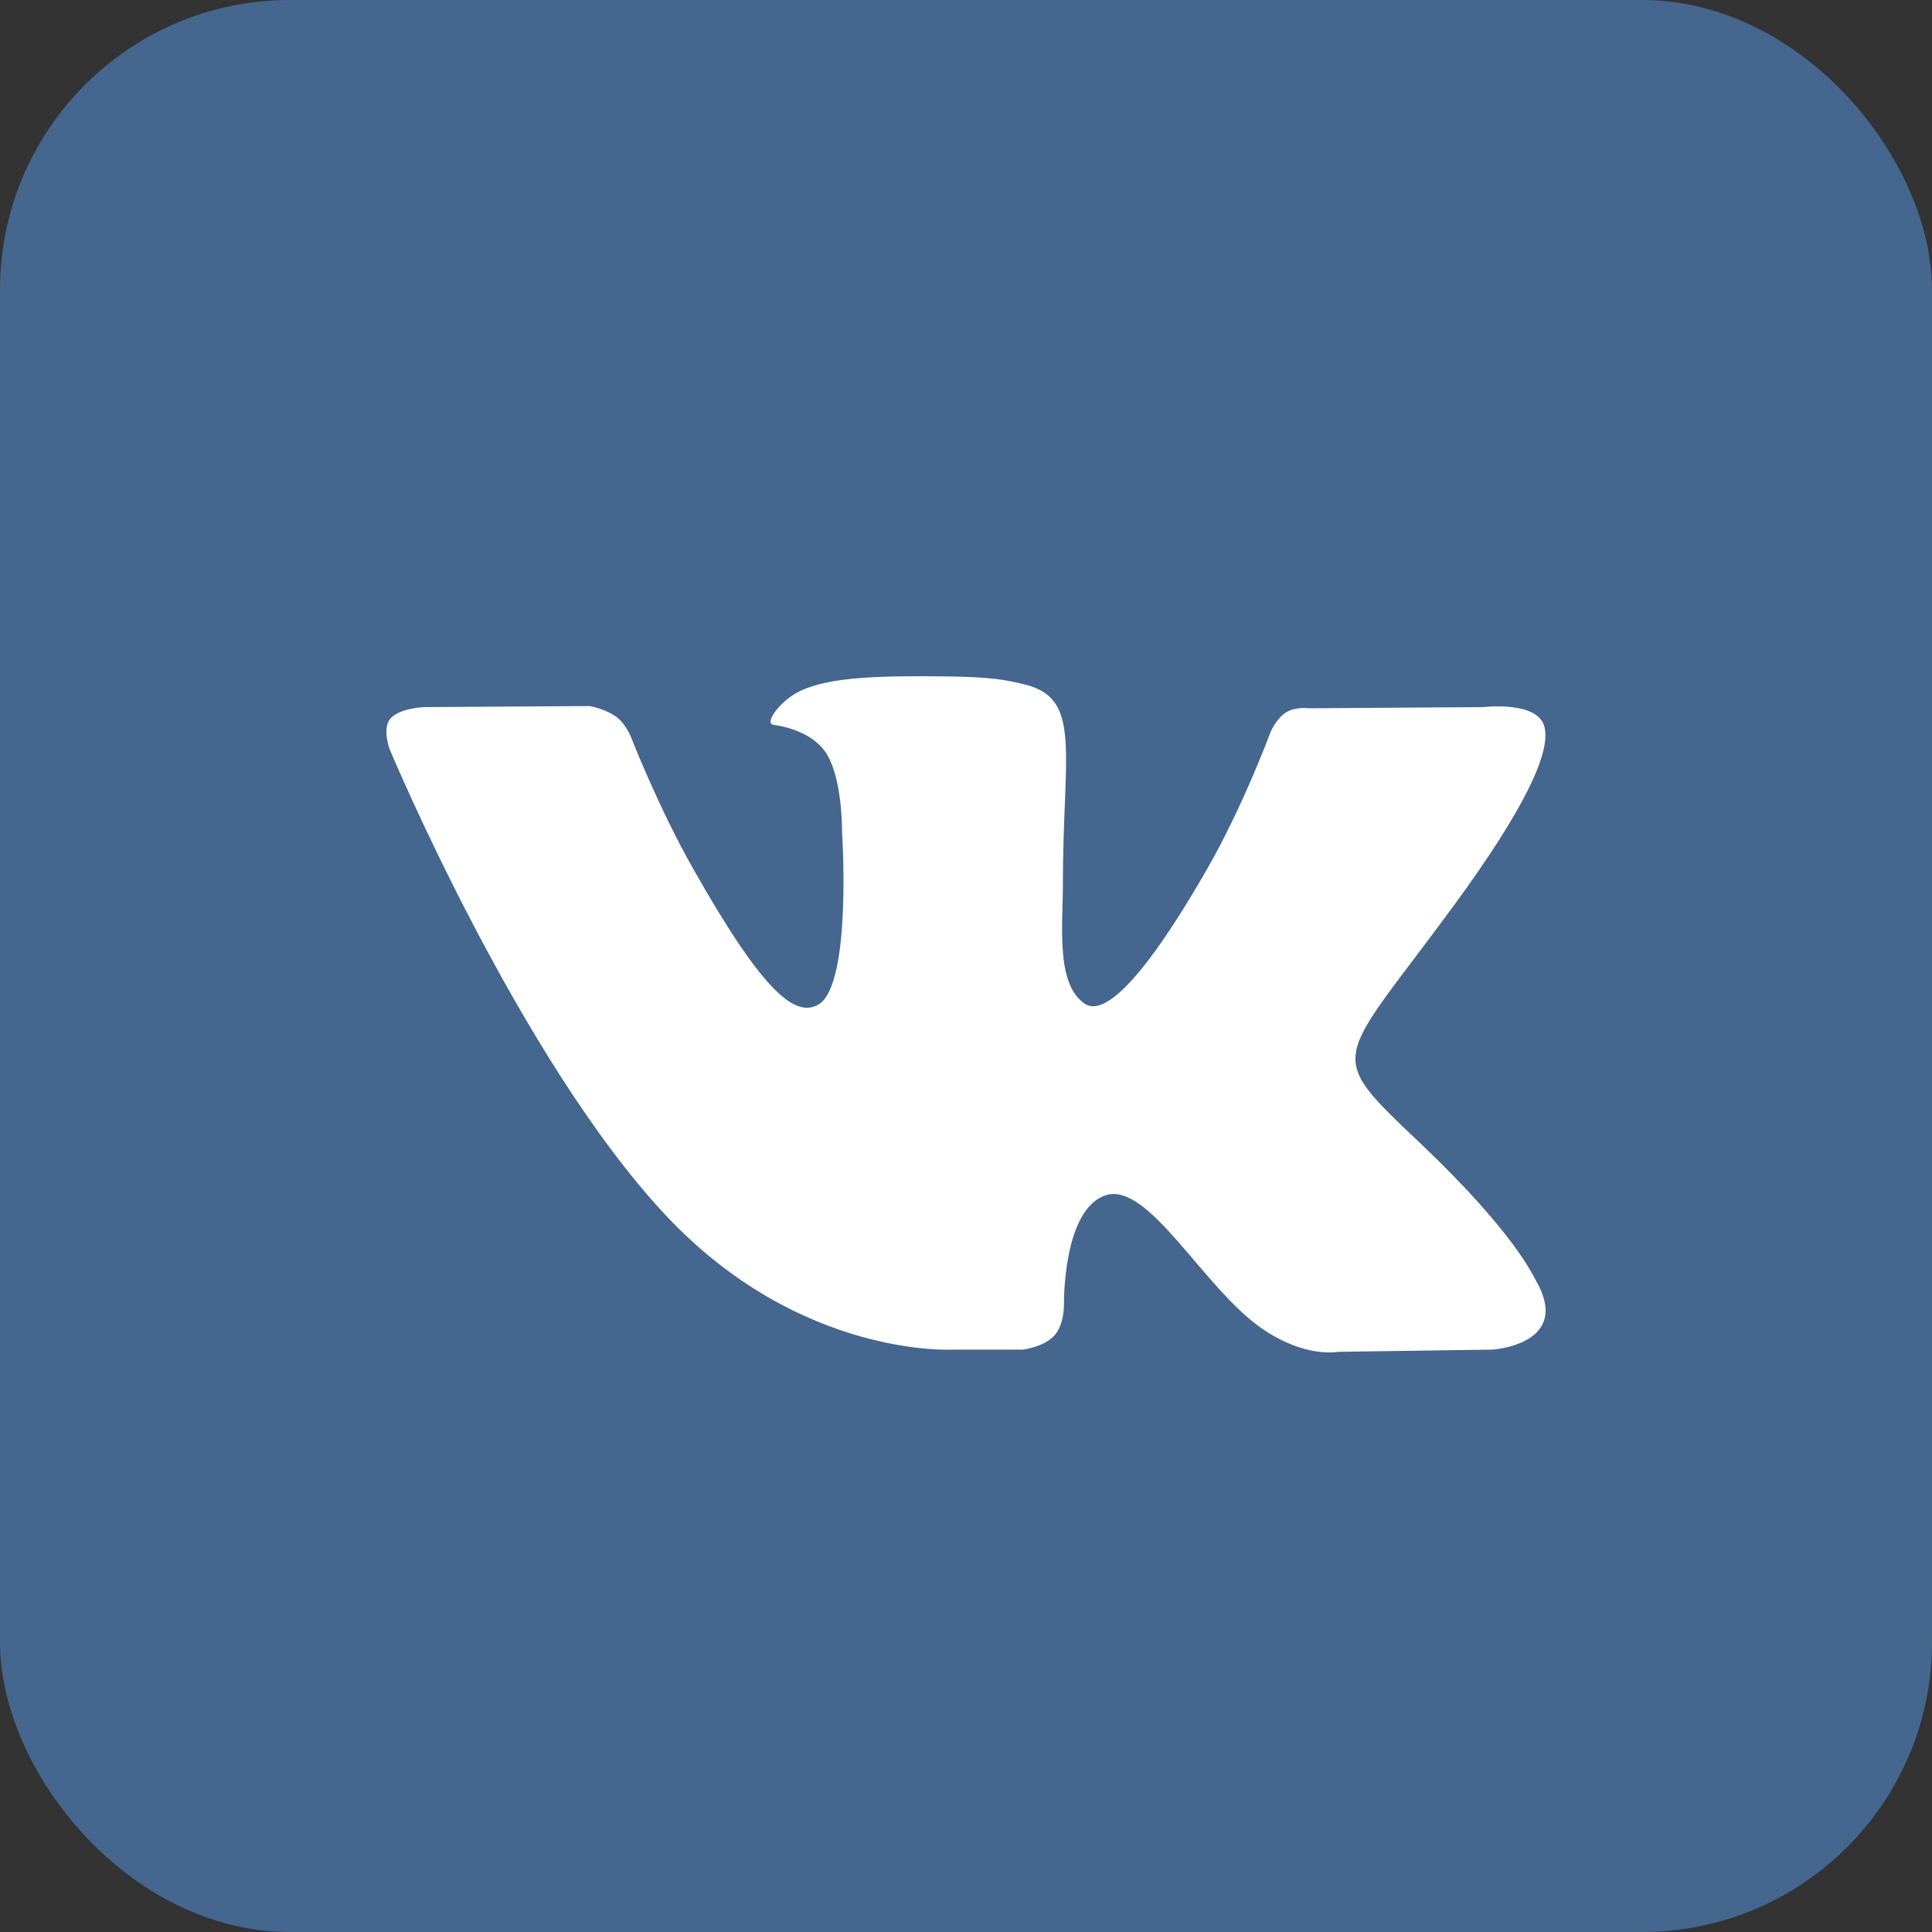
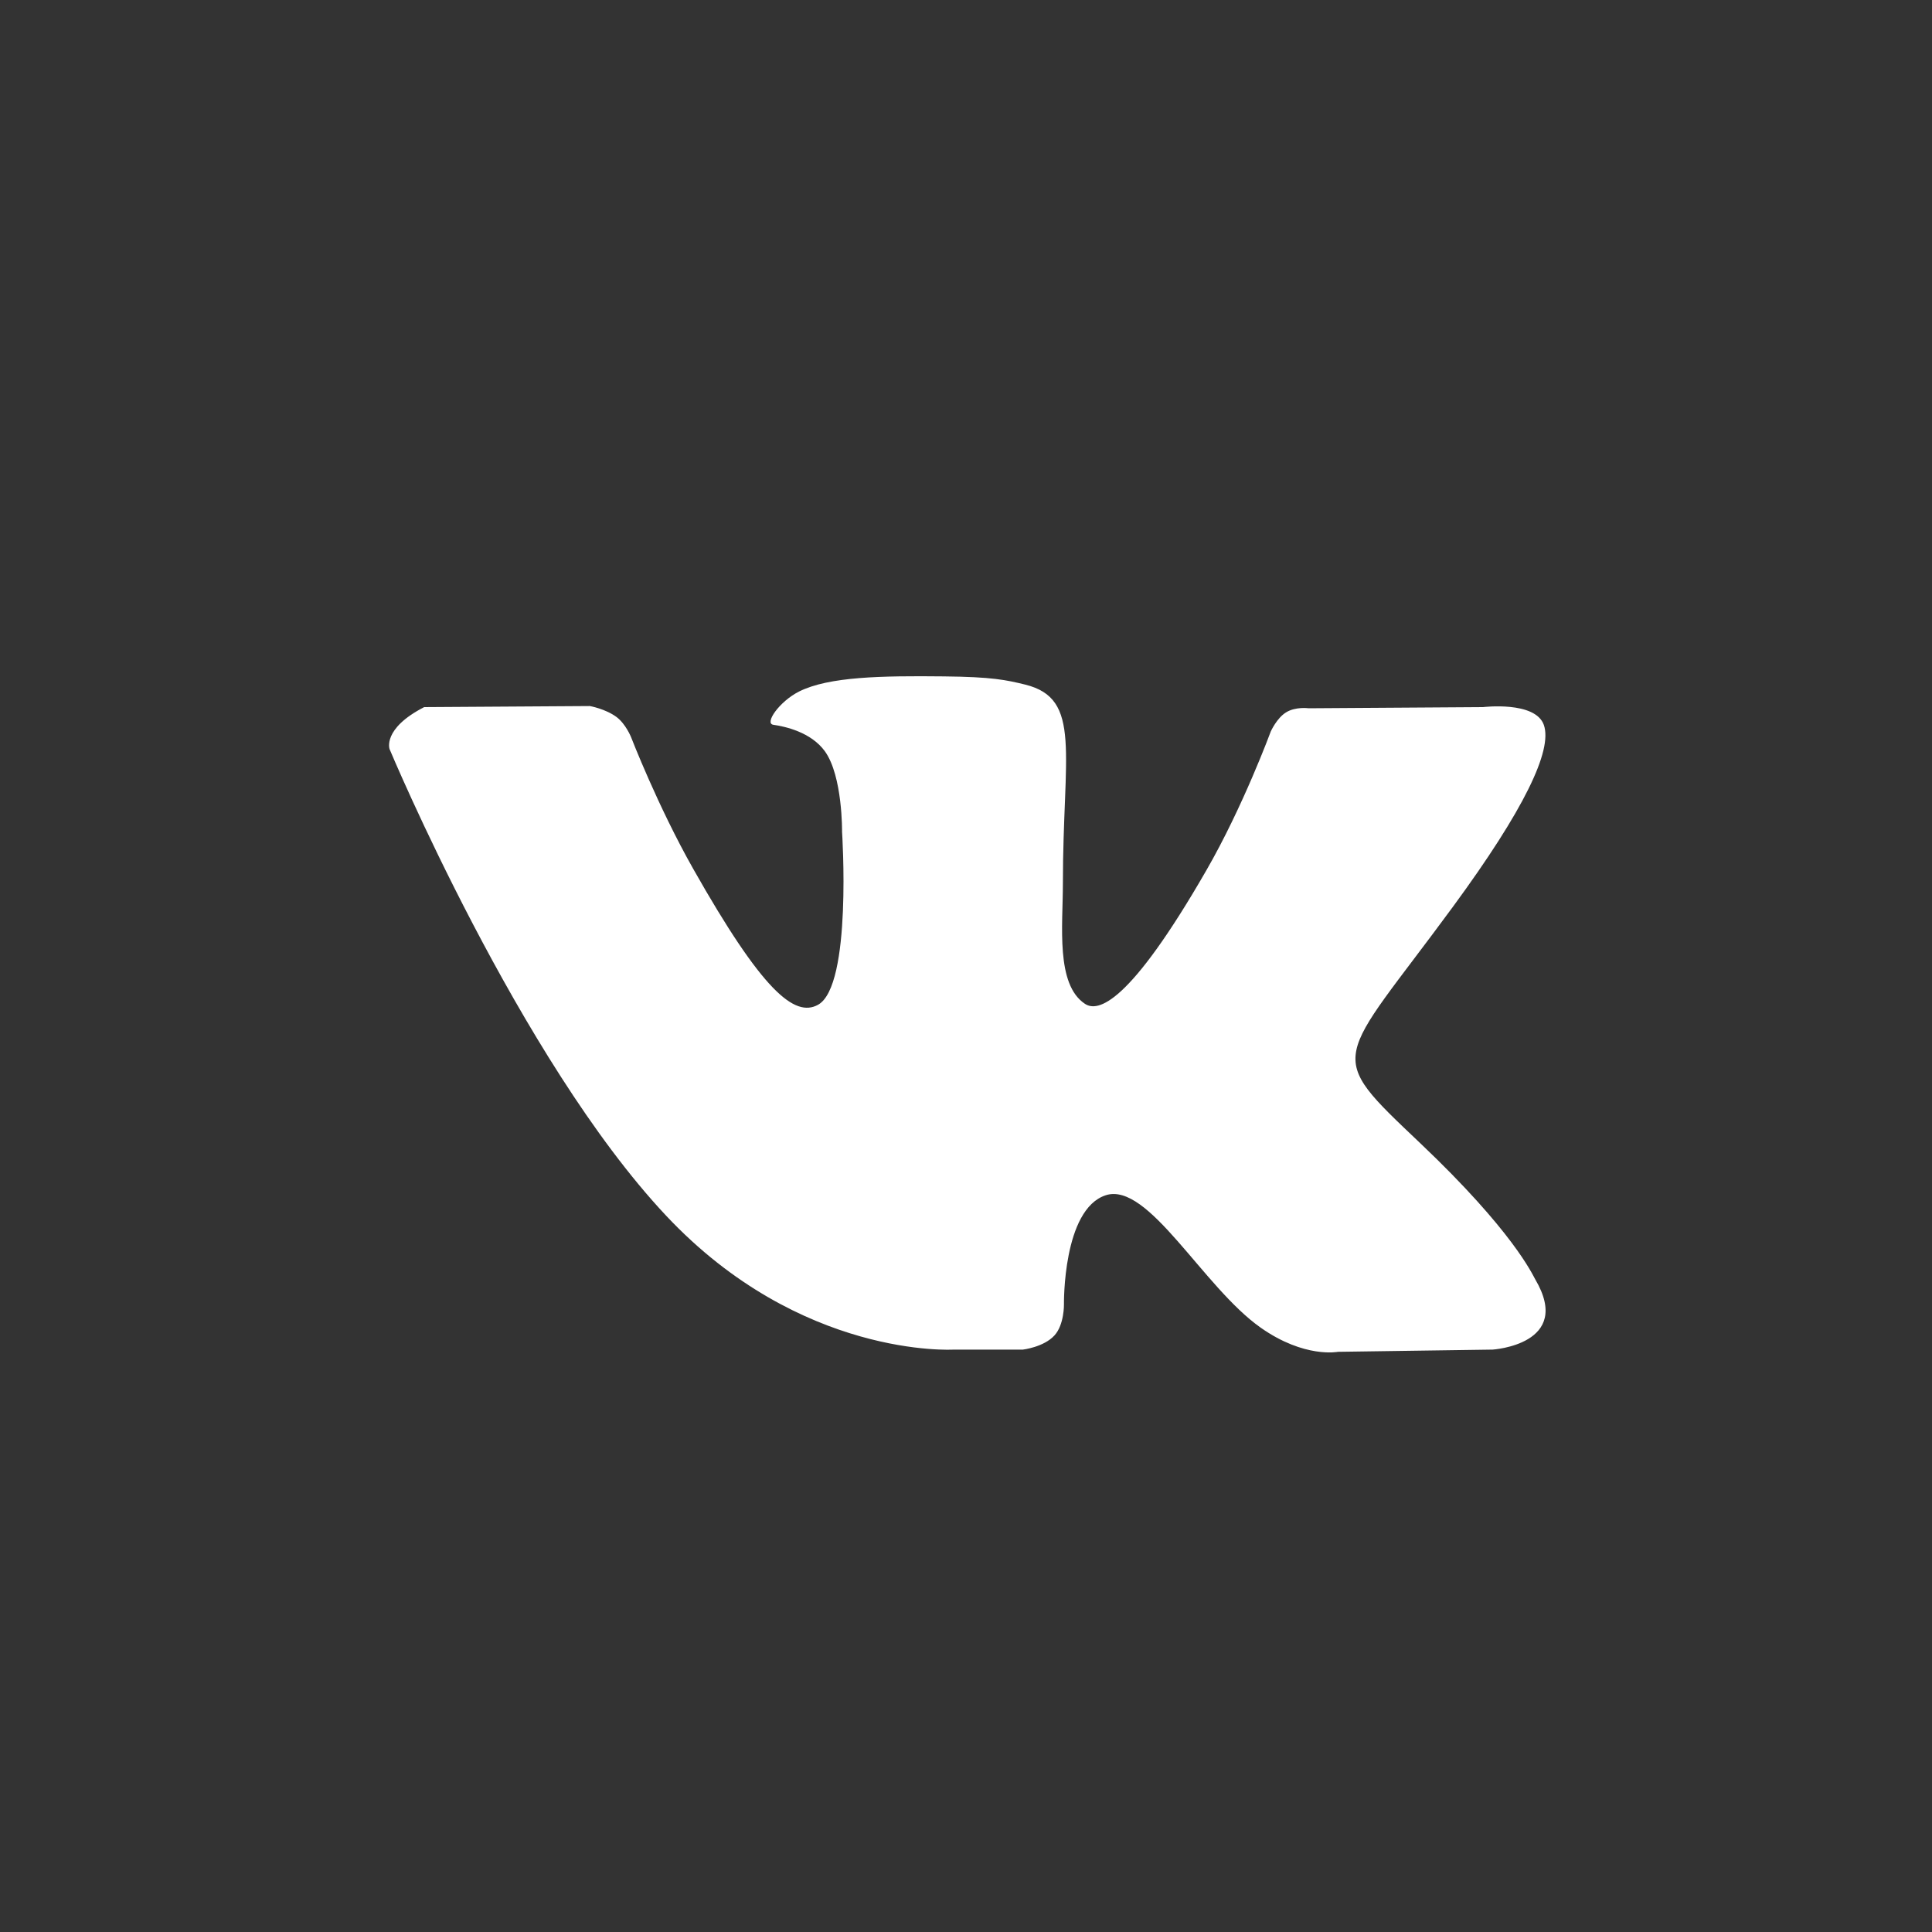
<svg xmlns="http://www.w3.org/2000/svg" width="20px" height="20px" viewBox="0 0 20 20" version="1.1">
  <rect x="0" y="0" width="20" height="20" fill="#333333" stroke="none" />
  <title>869EB68C-65F9-4138-B54F-9120F04D79D8</title>
  <desc>Created with sketchtool.</desc>
  <defs />
  <g id="Symbols" stroke="none" stroke-width="1" fill="none" fill-rule="evenodd">
    <g id="Elements-/-guests-Copy" transform="translate(-389, -367)">
      <g id="svg_vk" transform="translate(389, 367)">
-         <rect id="Rectangle-Copy-3" fill="#45668E" x="0" y="0" width="20" height="20" rx="3" />
-         <path d="M9.871,13.971 L10.589,13.971 C10.589,13.971 10.805,13.946 10.916,13.824 C11.018,13.712 11.014,13.502 11.014,13.502 C11.014,13.502 11,12.518 11.447,12.373 C11.888,12.231 12.453,13.324 13.052,13.745 C13.505,14.063 13.85,13.994 13.85,13.994 L15.452,13.971 C15.452,13.971 16.29,13.918 15.893,13.244 C15.861,13.189 15.662,12.745 14.702,11.834 C13.697,10.88 13.831,11.035 15.042,9.385 C15.779,8.381 16.073,7.767 15.982,7.505 C15.894,7.254 15.352,7.32 15.352,7.32 L13.547,7.332 C13.547,7.332 13.413,7.313 13.314,7.374 C13.217,7.433 13.155,7.572 13.155,7.572 C13.155,7.572 12.869,8.349 12.488,9.01 C11.685,10.405 11.364,10.479 11.232,10.392 C10.927,10.191 11.003,9.581 11.003,9.149 C11.003,7.797 11.204,7.233 10.613,7.087 C10.416,7.039 10.272,7.007 9.771,7.002 C9.127,6.995 8.582,7.004 8.273,7.158 C8.068,7.261 7.909,7.49 8.006,7.503 C8.125,7.52 8.395,7.578 8.539,7.777 C8.724,8.034 8.717,8.612 8.717,8.612 C8.717,8.612 8.823,10.203 8.469,10.401 C8.226,10.536 7.892,10.26 7.176,8.994 C6.809,8.346 6.532,7.629 6.532,7.629 C6.532,7.629 6.478,7.495 6.383,7.423 C6.267,7.337 6.106,7.309 6.106,7.309 L4.391,7.32 C4.391,7.32 4.134,7.328 4.039,7.442 C3.955,7.544 4.033,7.755 4.033,7.755 C4.033,7.755 5.375,10.966 6.895,12.584 C8.289,14.068 9.871,13.971 9.871,13.971" id="Fill-1" fill="#FFFFFF" />
+         <path d="M9.871,13.971 L10.589,13.971 C10.589,13.971 10.805,13.946 10.916,13.824 C11.018,13.712 11.014,13.502 11.014,13.502 C11.014,13.502 11,12.518 11.447,12.373 C11.888,12.231 12.453,13.324 13.052,13.745 C13.505,14.063 13.85,13.994 13.85,13.994 L15.452,13.971 C15.452,13.971 16.29,13.918 15.893,13.244 C15.861,13.189 15.662,12.745 14.702,11.834 C13.697,10.88 13.831,11.035 15.042,9.385 C15.779,8.381 16.073,7.767 15.982,7.505 C15.894,7.254 15.352,7.32 15.352,7.32 L13.547,7.332 C13.547,7.332 13.413,7.313 13.314,7.374 C13.217,7.433 13.155,7.572 13.155,7.572 C13.155,7.572 12.869,8.349 12.488,9.01 C11.685,10.405 11.364,10.479 11.232,10.392 C10.927,10.191 11.003,9.581 11.003,9.149 C11.003,7.797 11.204,7.233 10.613,7.087 C10.416,7.039 10.272,7.007 9.771,7.002 C9.127,6.995 8.582,7.004 8.273,7.158 C8.068,7.261 7.909,7.49 8.006,7.503 C8.125,7.52 8.395,7.578 8.539,7.777 C8.724,8.034 8.717,8.612 8.717,8.612 C8.717,8.612 8.823,10.203 8.469,10.401 C8.226,10.536 7.892,10.26 7.176,8.994 C6.809,8.346 6.532,7.629 6.532,7.629 C6.532,7.629 6.478,7.495 6.383,7.423 C6.267,7.337 6.106,7.309 6.106,7.309 L4.391,7.32 C3.955,7.544 4.033,7.755 4.033,7.755 C4.033,7.755 5.375,10.966 6.895,12.584 C8.289,14.068 9.871,13.971 9.871,13.971" id="Fill-1" fill="#FFFFFF" />
      </g>
    </g>
  </g>
</svg>